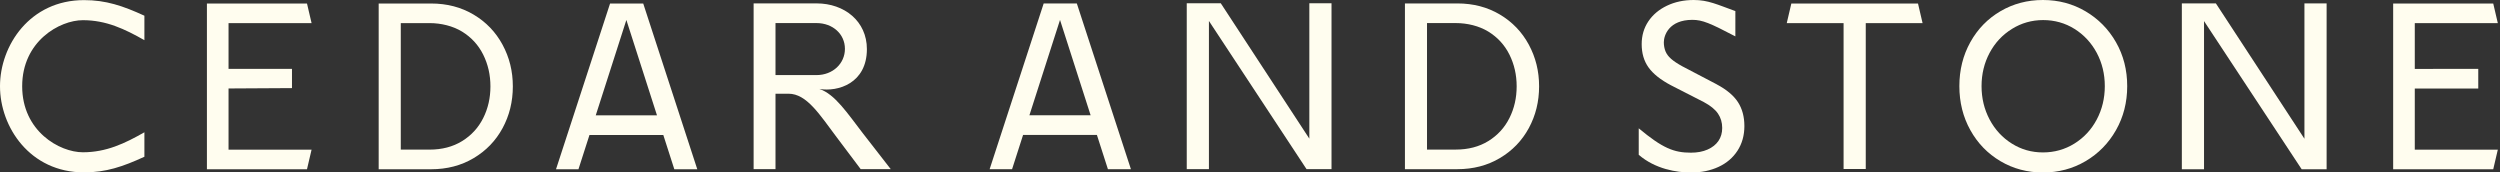
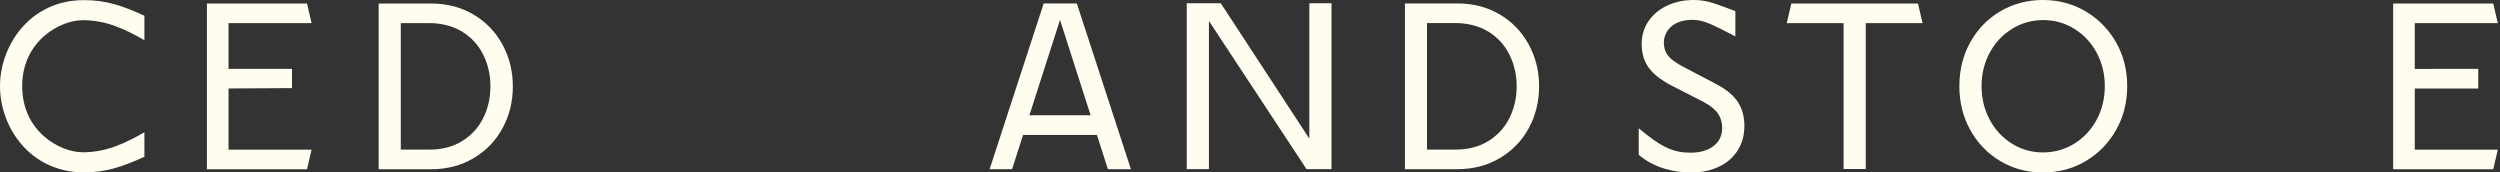
<svg xmlns="http://www.w3.org/2000/svg" id="Layer_1" viewBox="0 0 676.24 46.66">
  <rect x="0" y="0" width="676.24" height="46.66" fill="#333333" stroke="none" />
  <defs>
    <style>.cls-1{fill:#fffdef;stroke-width:0px;}</style>
  </defs>
  <path class="cls-1" d="M128.11,3.95c-3.37-2-7.2-3-11.49-3h-14.19v44.83h14.19c4.29,0,8.12-1,11.49-3,3.37-2,5.98-4.7,7.83-8.11,1.85-3.41,2.78-7.18,2.78-11.3s-.93-7.84-2.78-11.27c-1.85-3.43-4.46-6.15-7.83-8.15ZM130.7,31.95c-1.31,2.61-3.21,4.68-5.71,6.22-2.5,1.54-5.44,2.3-8.81,2.3h-7.77V6.25h7.77c3.14,0,6.3.77,8.81,2.3,2.5,1.54,4.41,3.61,5.71,6.22,1.3,2.61,1.96,5.47,1.96,8.59s-.65,5.98-1.96,8.59Z" />
  <polygon class="cls-1" points="61.82 23.93 78.98 23.83 78.98 18.63 61.82 18.63 61.82 6.25 84.28 6.25 83.04 .95 55.97 .95 55.97 45.78 83.04 45.78 84.28 40.48 61.82 40.48 61.82 23.93" />
  <path class="cls-1" d="M22.42,5.46c6.3,0,11.31,2.38,16.64,5.41v-6.62C33.19,1.56,28.64.03,22.73.03,8.07.03,0,12.32,0,23.33s8.07,23.3,22.73,23.3c5.91,0,10.45-1.53,16.33-4.23v-6.62c-5.33,3.04-10.34,5.41-16.64,5.41S6,35.51,6,23.33,16.13,5.46,22.42,5.46Z" />
-   <path class="cls-1" d="M182.39,45.78h6.22L173.99.95h-8.97l-14.62,44.83h6.07l2.98-9.27h19.97l2.98,9.27ZM161.15,31.19l8.28-25.79,8.28,25.79h-16.56Z" />
-   <path class="cls-1" d="M233.42,36.08c-4.14-5.36-7.56-10.63-11.79-12.02,5.03.85,12.86-1.51,12.86-10.78,0-7.53-6.08-12.36-13.58-12.36h-17.06v44.83h5.92v-20.4h3.53c4.94,0,8.45,5.71,13.03,11.79,3.57,4.74,6.48,8.61,6.48,8.61h8.13s-3.54-4.51-7.52-9.67ZM220.86,6.24c4.42,0,7.69,3,7.69,6.97s-3.27,7.1-7.69,7.1h-.03s-11.06,0-11.06,0V6.24h11.09Z" />
  <polygon class="cls-1" points="653.19 23.94 670.36 23.95 670.36 18.63 653.19 18.64 653.19 6.26 675.65 6.26 674.41 .95 647.34 .95 647.34 45.79 674.41 45.79 675.65 40.48 653.19 40.48 653.19 23.94" />
  <path class="cls-1" d="M464.33,22.79l-9.28-4.86c-1.31-.72-2.32-1.39-3.03-2.02-.72-.63-1.22-1.31-1.52-2.05-.29-.74-.44-1.55-.44-2.43,0-1.85,1.38-6.06,7.72-6.06,2.72,0,4.78.89,11.63,4.47V3c-4.91-1.77-7.36-3-11.26-3-2.69,0-5.11.52-7.26,1.55-2.15,1.03-3.82,2.44-5.02,4.23-1.2,1.79-1.8,3.84-1.8,6.16,0,2.48.62,4.59,1.86,6.31,1.24,1.73,3.25,3.33,6.03,4.8l8.9,4.55c1.81.97,3.09,2.01,3.85,3.13.76,1.12,1.14,2.41,1.14,3.88,0,1.35-.34,2.52-1.01,3.5-.67.99-1.65,1.77-2.94,2.34-1.28.57-2.79.85-4.51.85-4.6,0-7.65-1.2-14.12-6.59v7.16c4.45,3.85,10.26,4.8,14.12,4.8,2.78,0,5.26-.51,7.45-1.52,2.19-1.01,3.9-2.47,5.15-4.39,1.24-1.92,1.86-4.14,1.86-6.66s-.58-4.68-1.74-6.47c-1.16-1.79-3.08-3.4-5.78-4.83Z" />
  <path class="cls-1" d="M564.13,3.06c-3.47-2.04-7.31-3.06-11.52-3.06s-8.04,1.01-11.49,3.03c-3.45,2.02-6.17,4.81-8.15,8.37-1.98,3.56-2.97,7.53-2.97,11.9s.99,8.35,2.97,11.9c1.98,3.56,4.69,6.36,8.15,8.4,3.45,2.04,7.28,3.06,11.49,3.06s8.05-1.02,11.52-3.06c3.47-2.04,6.22-4.84,8.24-8.4,2.02-3.56,3.03-7.52,3.03-11.9s-1.01-8.33-3.03-11.87c-2.02-3.54-4.77-6.32-8.24-8.37ZM567.16,32.33c-1.45,2.74-3.46,4.9-6.03,6.5-2.57,1.6-5.41,2.4-8.52,2.4s-5.88-.8-8.43-2.4c-2.55-1.6-4.55-3.77-6-6.5-1.45-2.74-2.18-5.75-2.18-9.03s.73-6.28,2.18-9c1.45-2.72,3.46-4.87,6.03-6.47,2.57-1.6,5.39-2.4,8.46-2.4s5.95.8,8.49,2.4c2.55,1.6,4.55,3.76,6,6.47,1.45,2.72,2.18,5.71,2.18,9s-.73,6.29-2.18,9.03Z" />
  <polygon class="cls-1" points="504.68 6.26 520.05 6.26 518.81 .95 484.55 .95 483.31 6.26 498.68 6.26 498.68 45.72 504.68 45.72 504.68 45.72 504.68 6.26" />
-   <polygon class="cls-1" points="623.34 .92 623.34 .92 623.34 37.53 599.39 .92 590.18 .92 590.18 45.78 596.18 45.78 596.18 45.78 596.18 5.7 622.59 45.78 629.34 45.78 629.34 .92 623.34 .92" />
  <polygon class="cls-1" points="354.17 .89 354.17 .89 354.17 37.5 330.22 .89 321.01 .89 321.01 45.75 327.01 45.75 327.01 45.75 327.01 5.67 353.41 45.75 360.17 45.75 360.17 .89 354.17 .89" />
-   <path class="cls-1" d="M405.71,3.93c-3.37-2-7.2-3-11.49-3h-14.19v44.83h14.19c4.29,0,8.12-1,11.49-3,3.37-2,5.98-4.7,7.83-8.11,1.85-3.41,2.78-7.18,2.78-11.3s-.93-7.84-2.78-11.27c-1.85-3.43-4.46-6.15-7.83-8.15ZM408.29,31.94c-1.31,2.61-3.21,4.68-5.71,6.22-2.5,1.54-5.44,2.3-8.81,2.3h-7.77V6.24h7.77c3.14,0,6.3.77,8.81,2.3,2.5,1.54,4.41,3.61,5.71,6.22,1.3,2.61,1.96,5.47,1.96,8.59s-.65,5.98-1.96,8.59Z" />
+   <path class="cls-1" d="M405.71,3.93c-3.37-2-7.2-3-11.49-3h-14.19v44.83h14.19c4.29,0,8.12-1,11.49-3,3.37-2,5.98-4.7,7.83-8.11,1.85-3.41,2.78-7.18,2.78-11.3s-.93-7.84-2.78-11.27c-1.85-3.43-4.46-6.15-7.83-8.15ZM408.29,31.94c-1.31,2.61-3.21,4.68-5.71,6.22-2.5,1.54-5.44,2.3-8.81,2.3h-7.77V6.24h7.77c3.14,0,6.3.77,8.81,2.3,2.5,1.54,4.41,3.61,5.71,6.22,1.3,2.61,1.96,5.47,1.96,8.59s-.65,5.98-1.96,8.59" />
  <path class="cls-1" d="M299.69,45.77h6.22L291.28.94h-8.97l-14.62,44.83h6.07l2.98-9.27h19.97l2.98,9.27ZM278.45,31.18l8.28-25.79,8.28,25.79h-16.56Z" />
</svg>